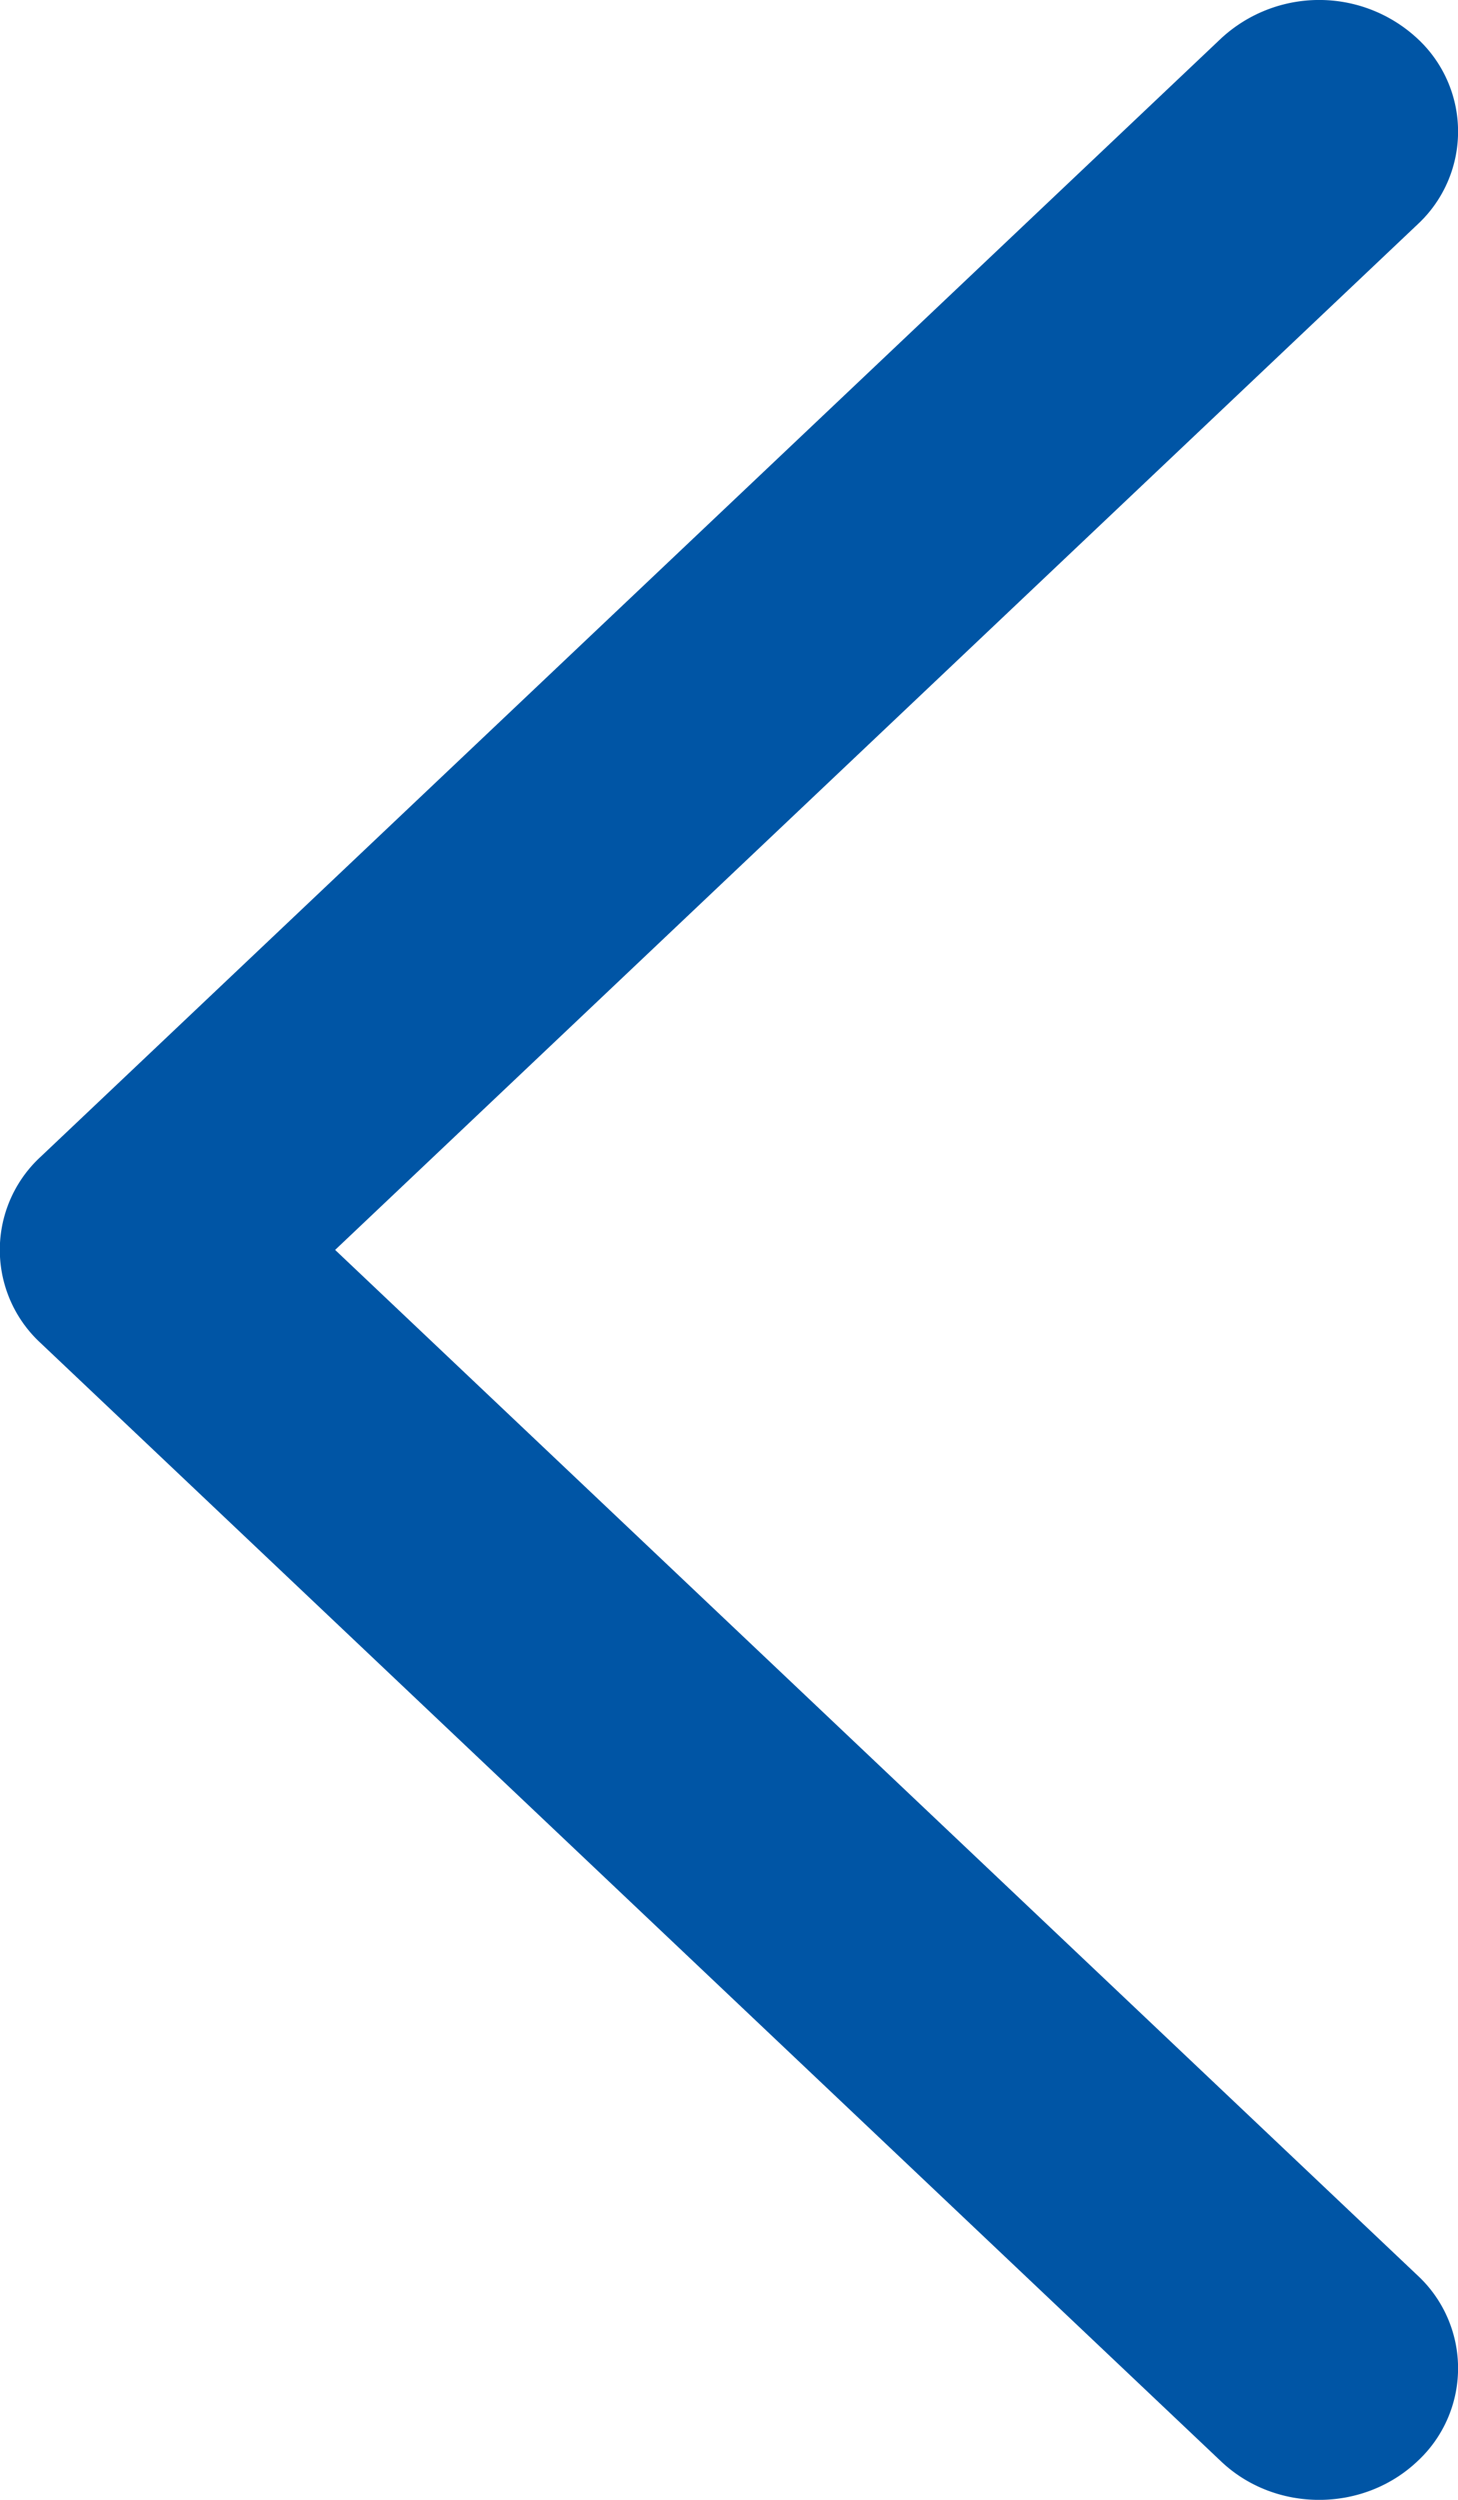
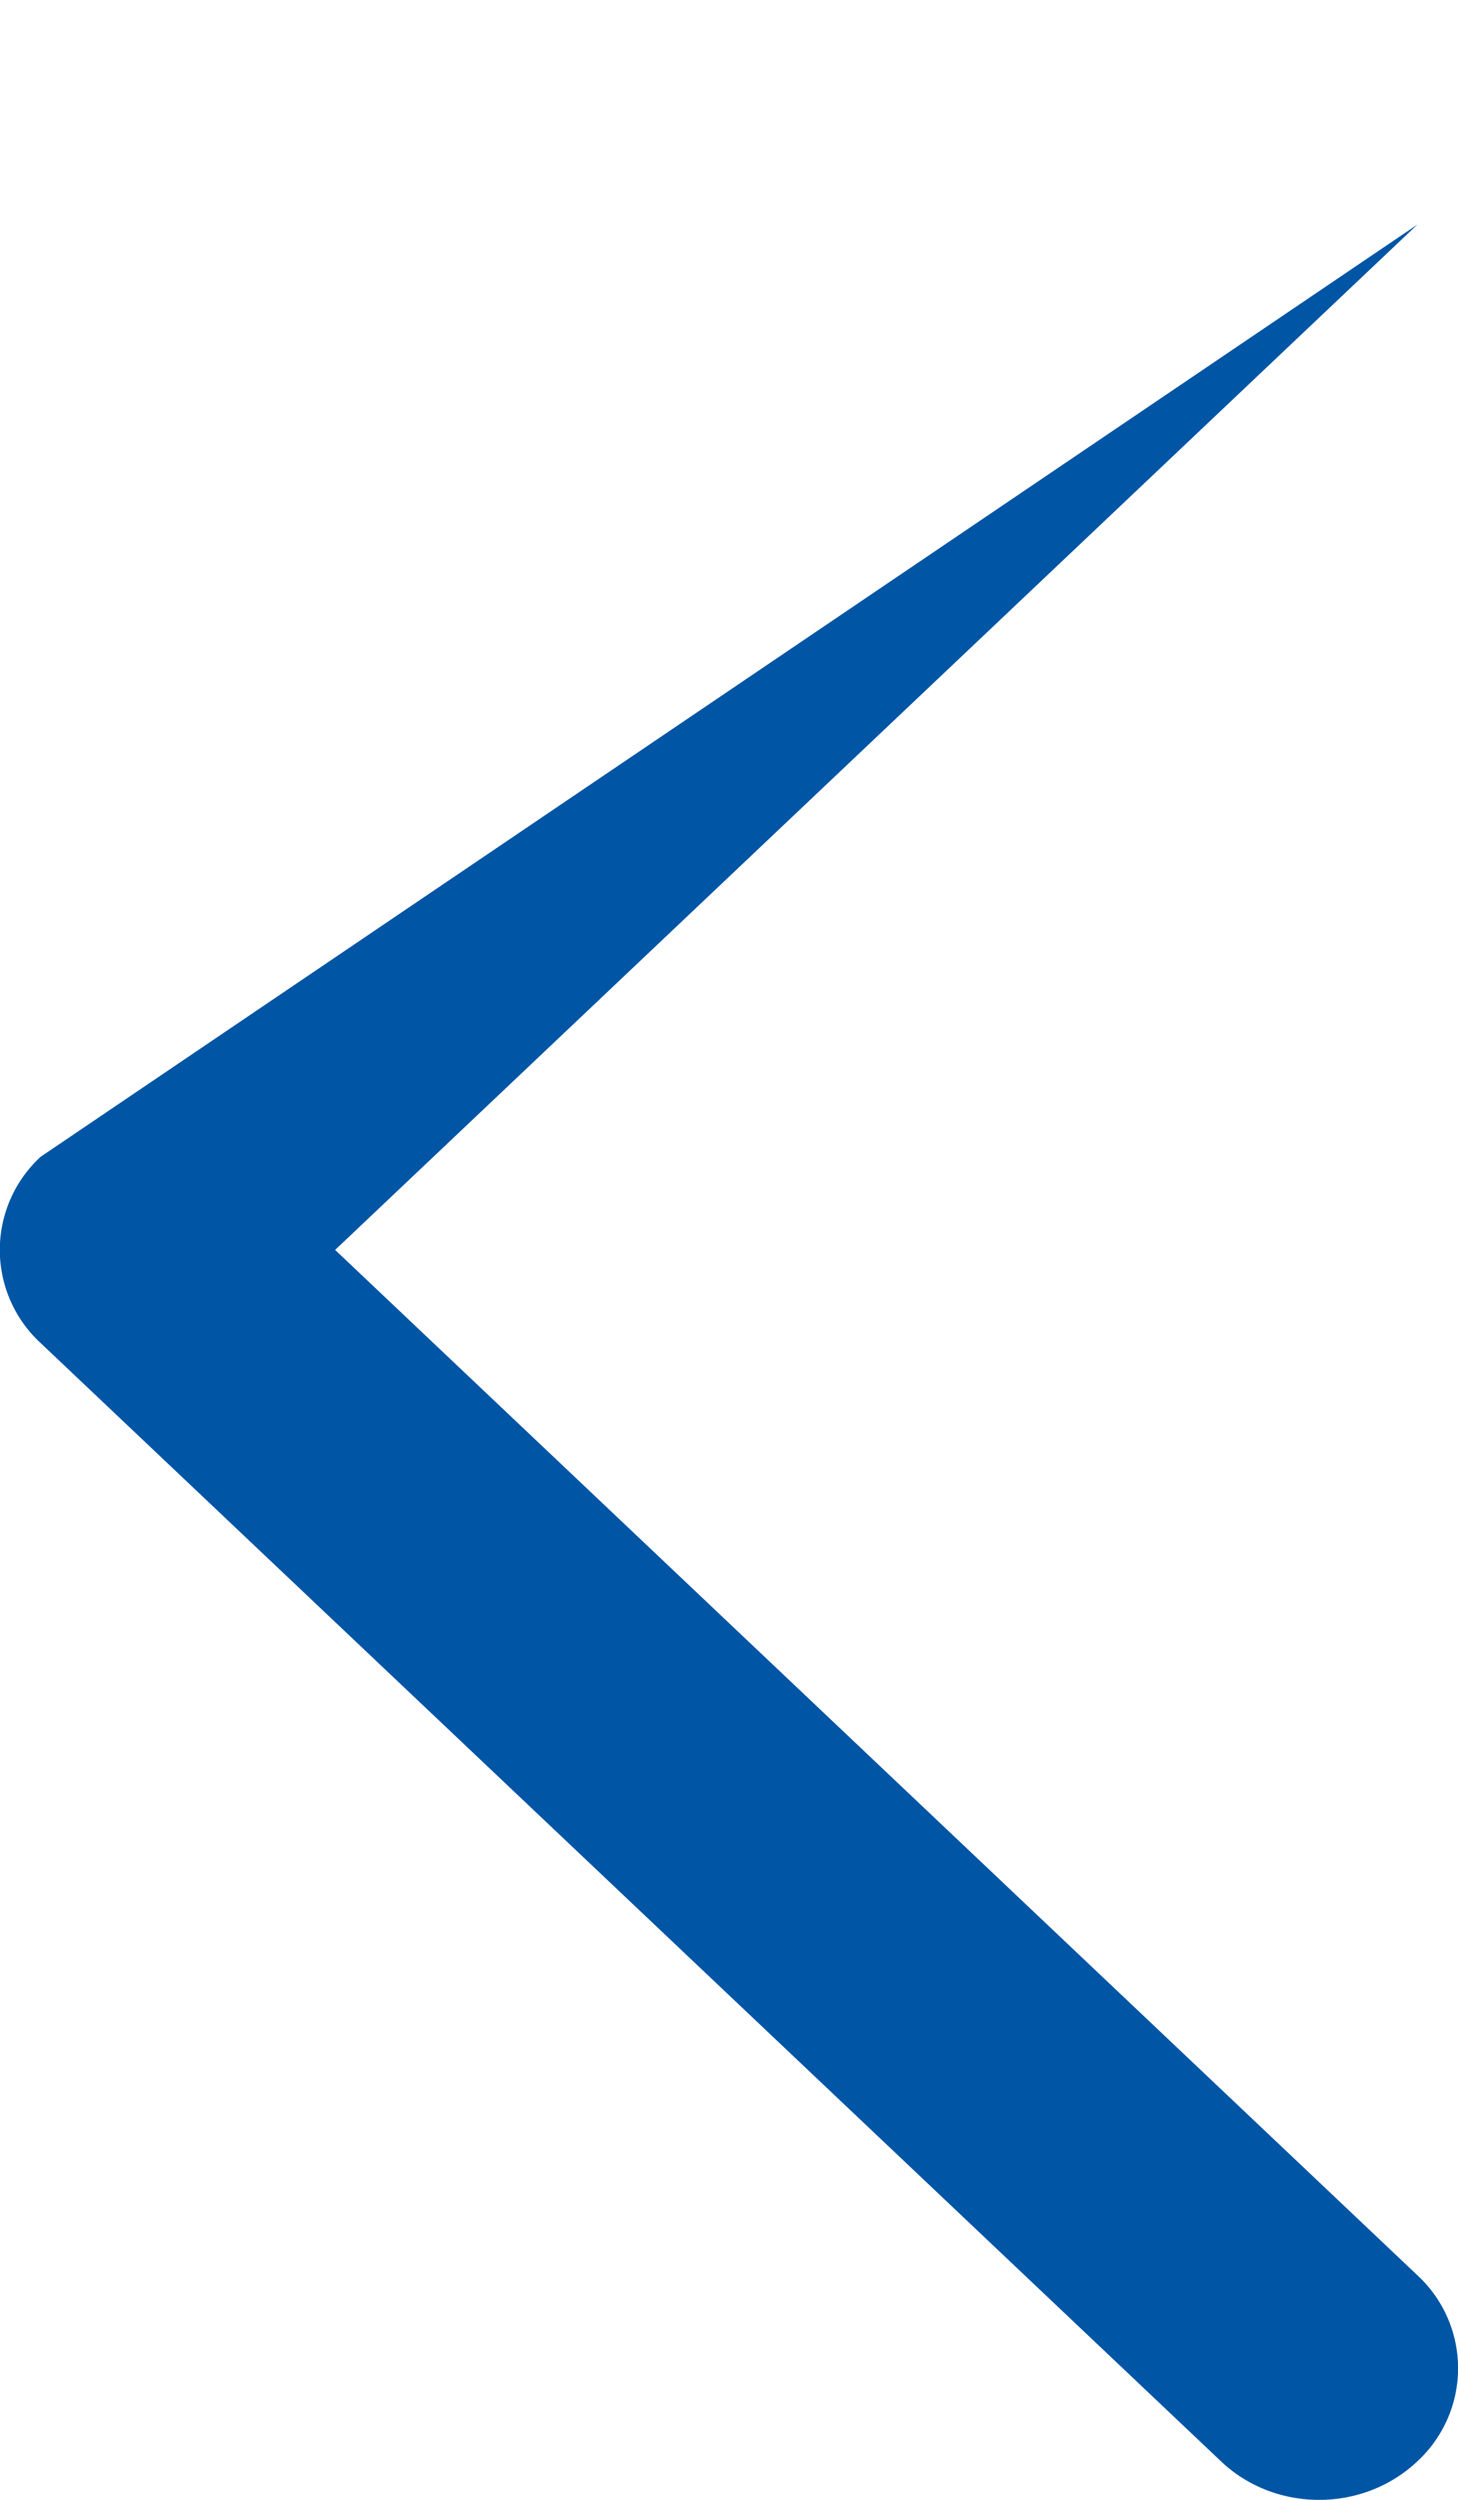
<svg xmlns="http://www.w3.org/2000/svg" width="7" height="12" viewBox="0 0 7 12">
-   <path fill="#0055A5" fill-rule="nonzero" d="M6.805 1.078a.608.608 0 0 0 0-.893.693.693 0 0 0-.943 0L.195 5.553a.608.608 0 0 0 0 .894l5.667 5.368c.26.247.682.247.943 0a.608.608 0 0 0 0-.893L1.609 6l5.196-4.922z" />
+   <path fill="#0055A5" fill-rule="nonzero" d="M6.805 1.078L.195 5.553a.608.608 0 0 0 0 .894l5.667 5.368c.26.247.682.247.943 0a.608.608 0 0 0 0-.893L1.609 6l5.196-4.922z" />
</svg>